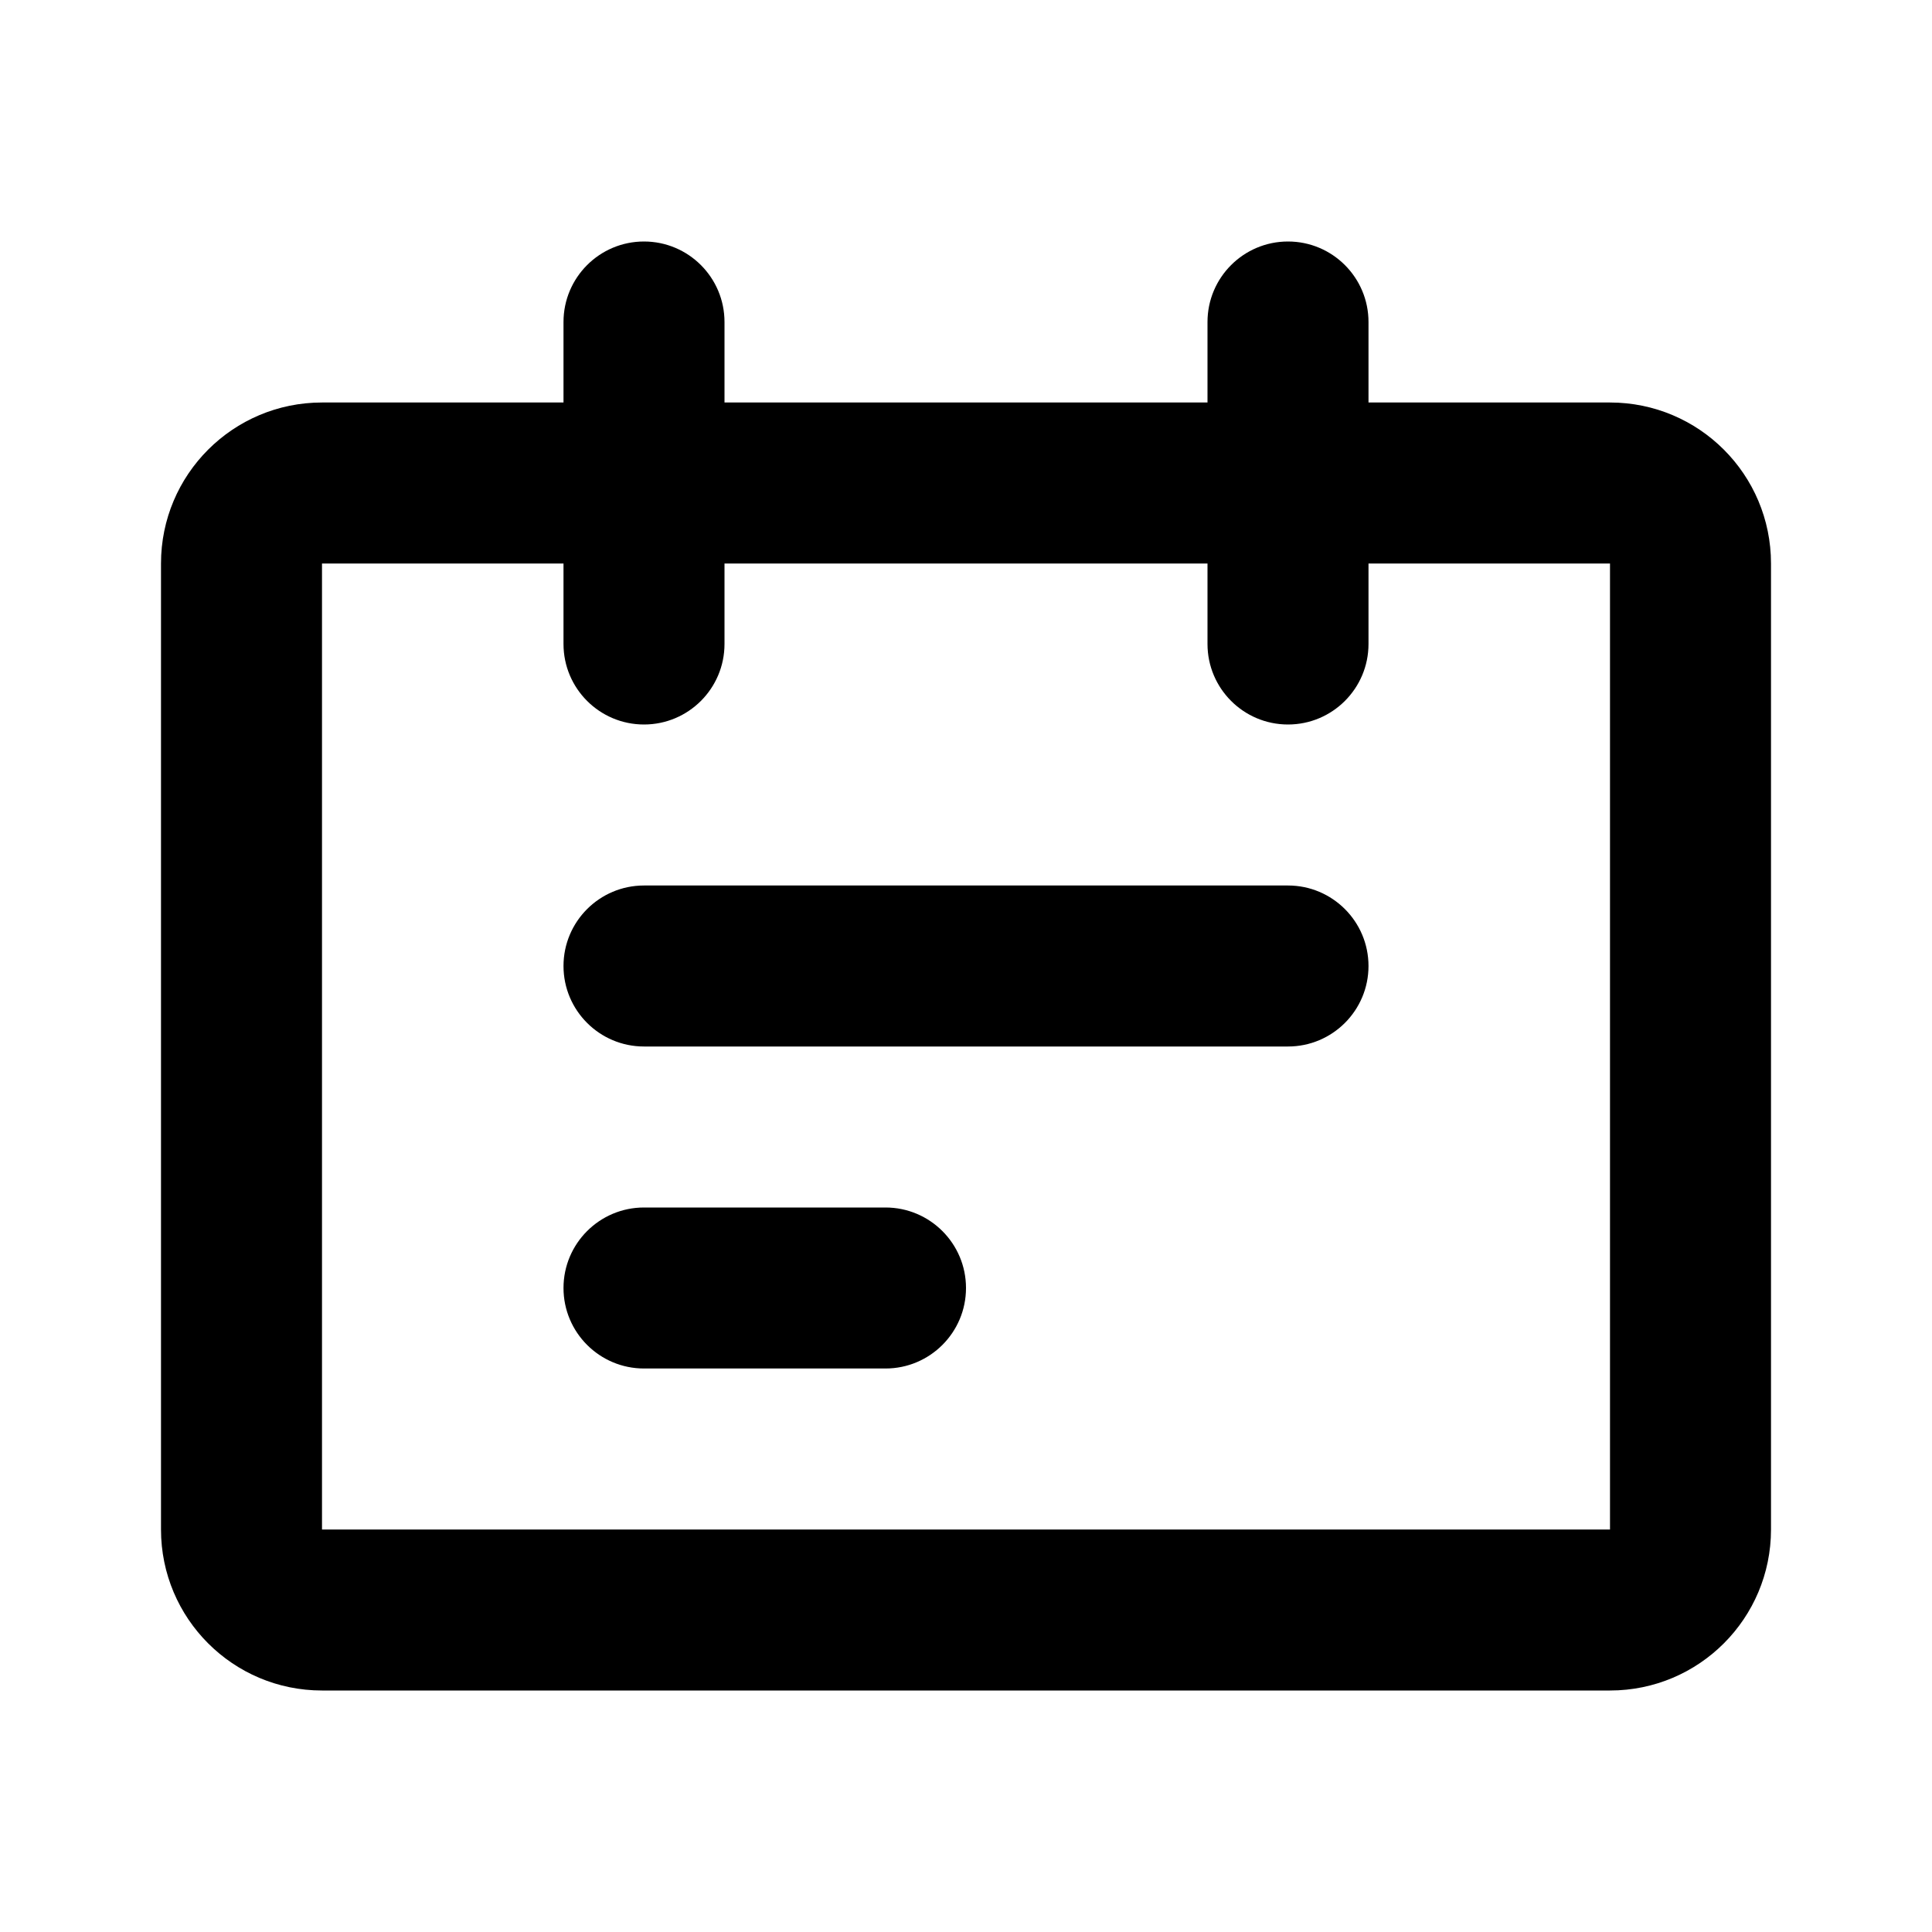
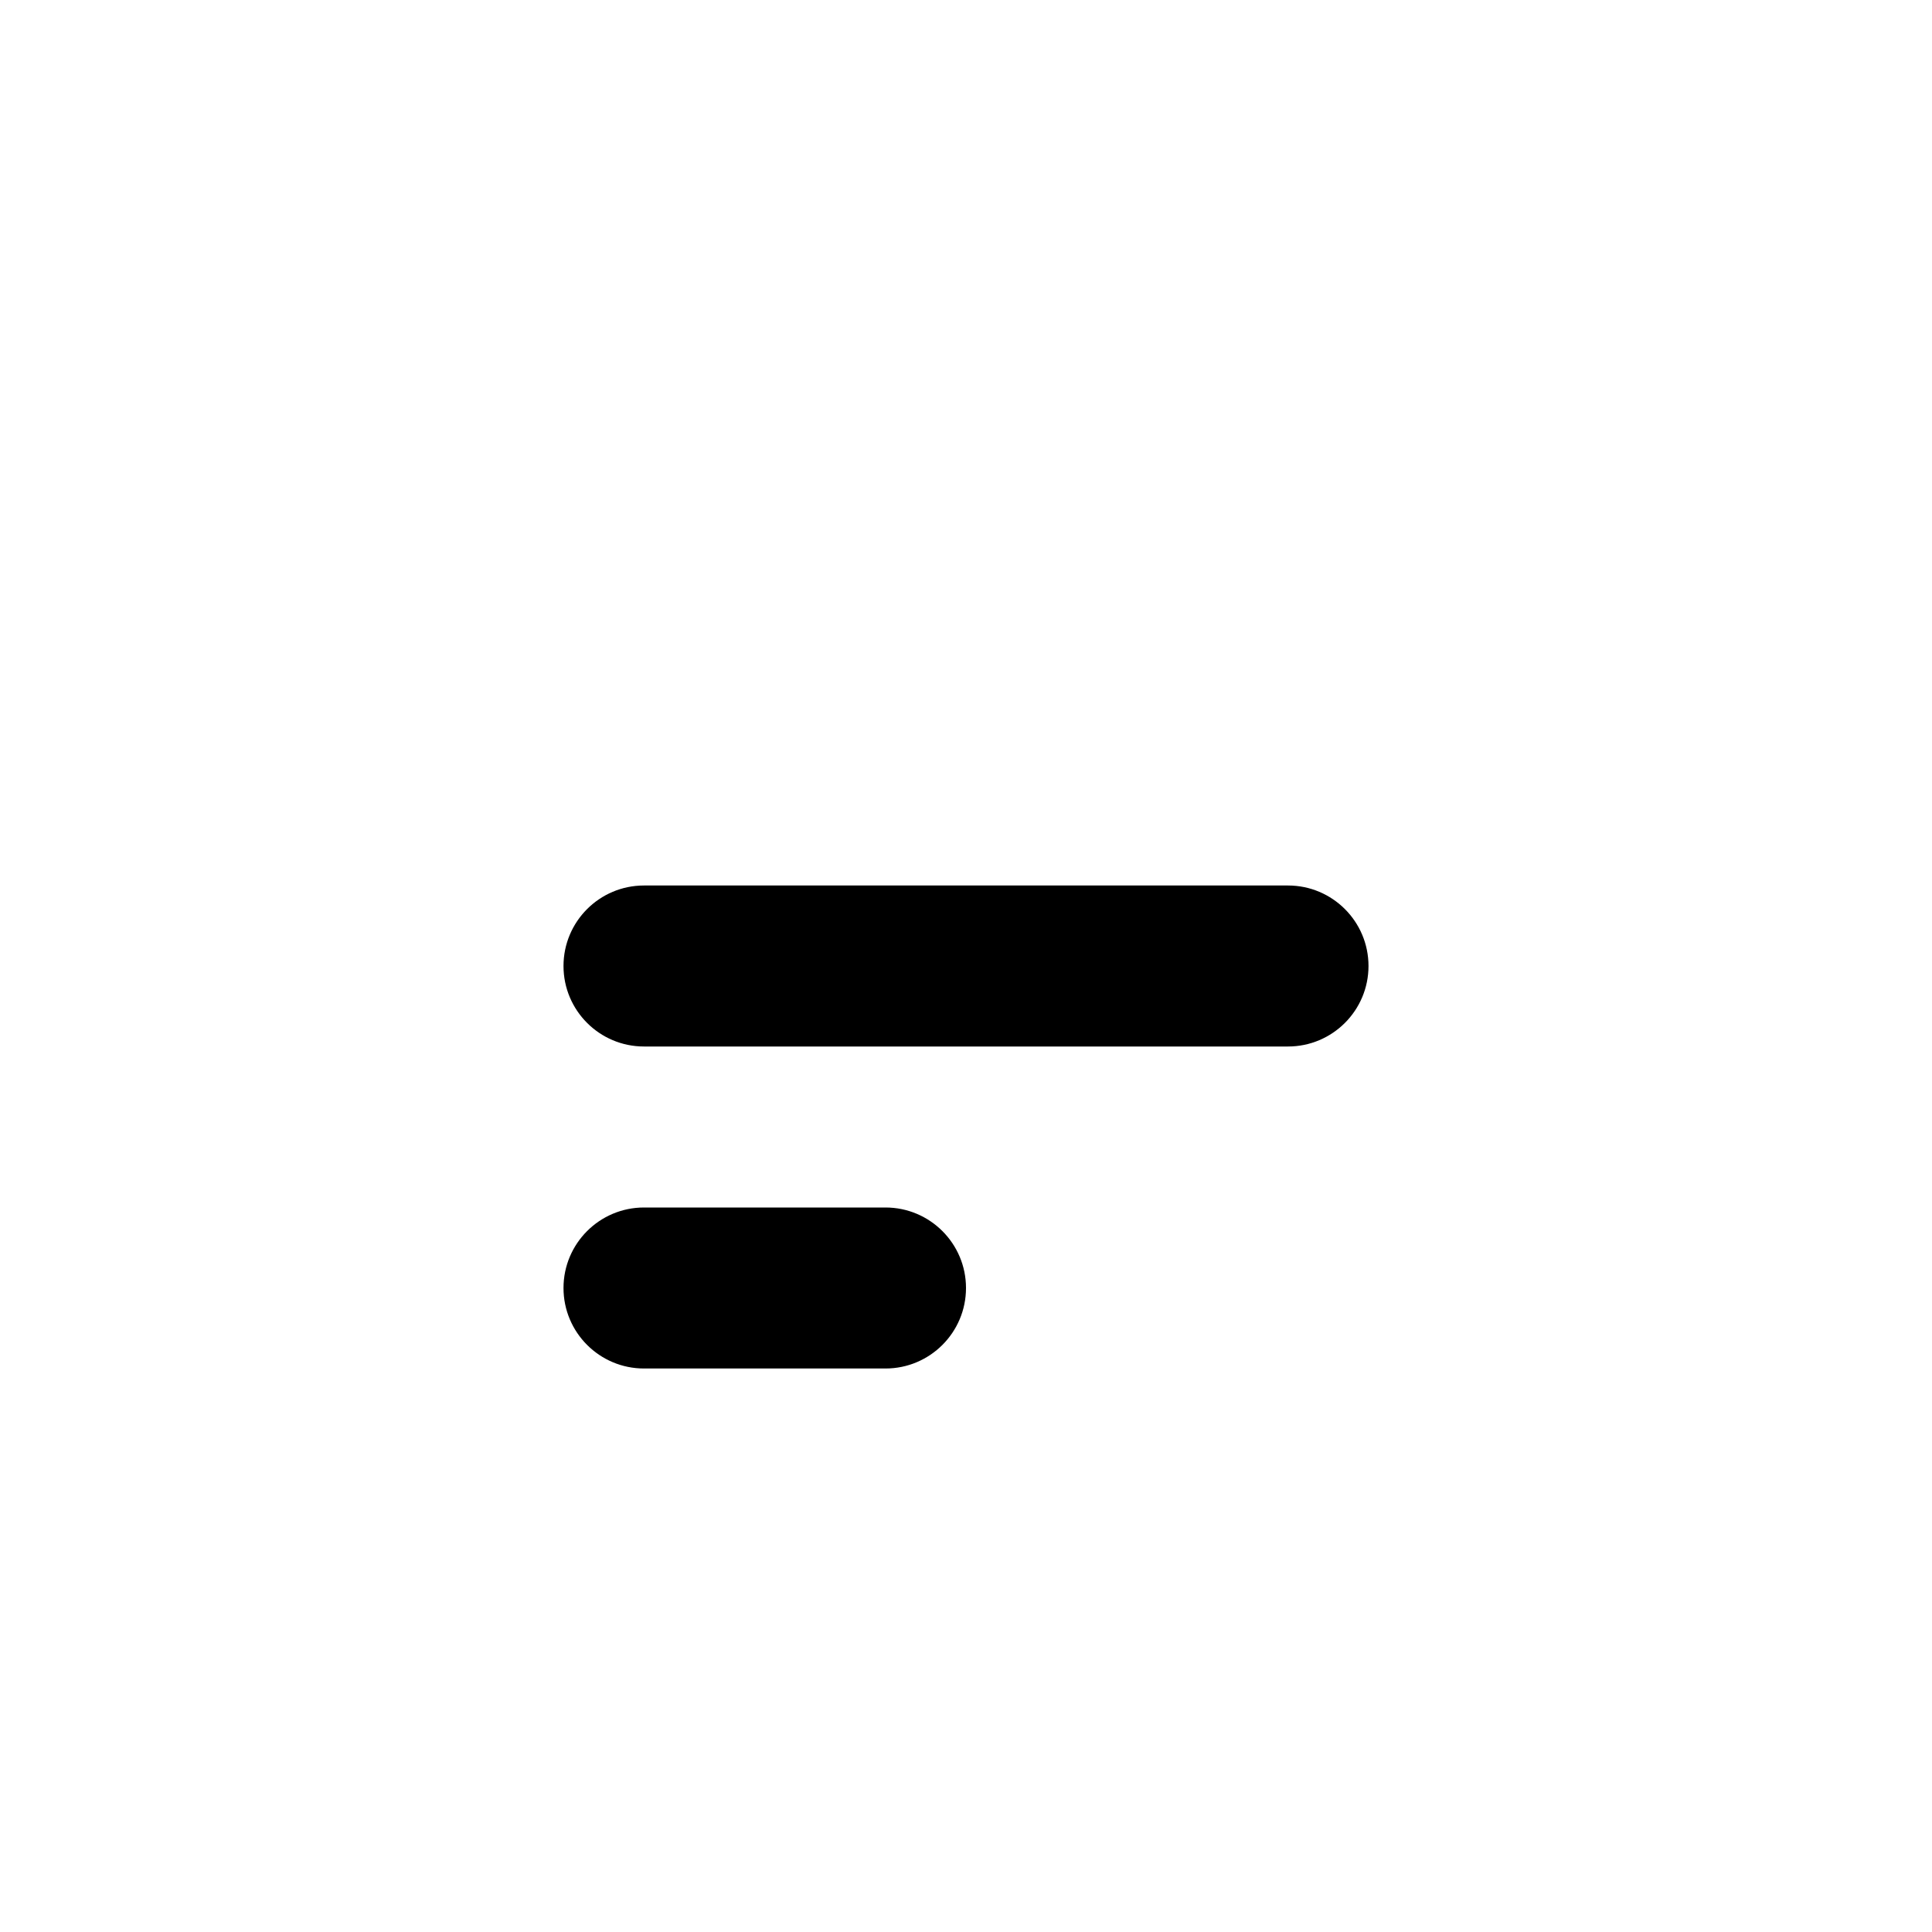
<svg xmlns="http://www.w3.org/2000/svg" width="24" height="24" viewBox="0 0 24 24" fill="none">
  <path d="M7 12C7 11.448 7.448 11 8 11H16C16.552 11 17 11.448 17 12C17 12.552 16.552 13 16 13H8C7.448 13 7 12.552 7 12Z" fill="black" />
  <path d="M7 16C7 15.448 7.448 15 8 15H11C11.552 15 12 15.448 12 16C12 16.552 11.552 17 11 17H8C7.448 17 7 16.552 7 16Z" fill="black" />
-   <path fill-rule="evenodd" clip-rule="evenodd" d="M17 4C17 3.448 16.552 3 16 3C15.448 3 15 3.448 15 4V5H9V4C9 3.448 8.552 3 8 3C7.448 3 7 3.448 7 4V5H4C2.895 5 2 5.895 2 7V19C2 20.105 2.895 21 4 21H20C21.105 21 22 20.105 22 19V7C22 5.895 21.105 5 20 5H17V4ZM7 8V7H4V19H20V7H17V8C17 8.552 16.552 9 16 9C15.448 9 15 8.552 15 8V7H9V8C9 8.552 8.552 9 8 9C7.448 9 7 8.552 7 8Z" fill="black" />
</svg>